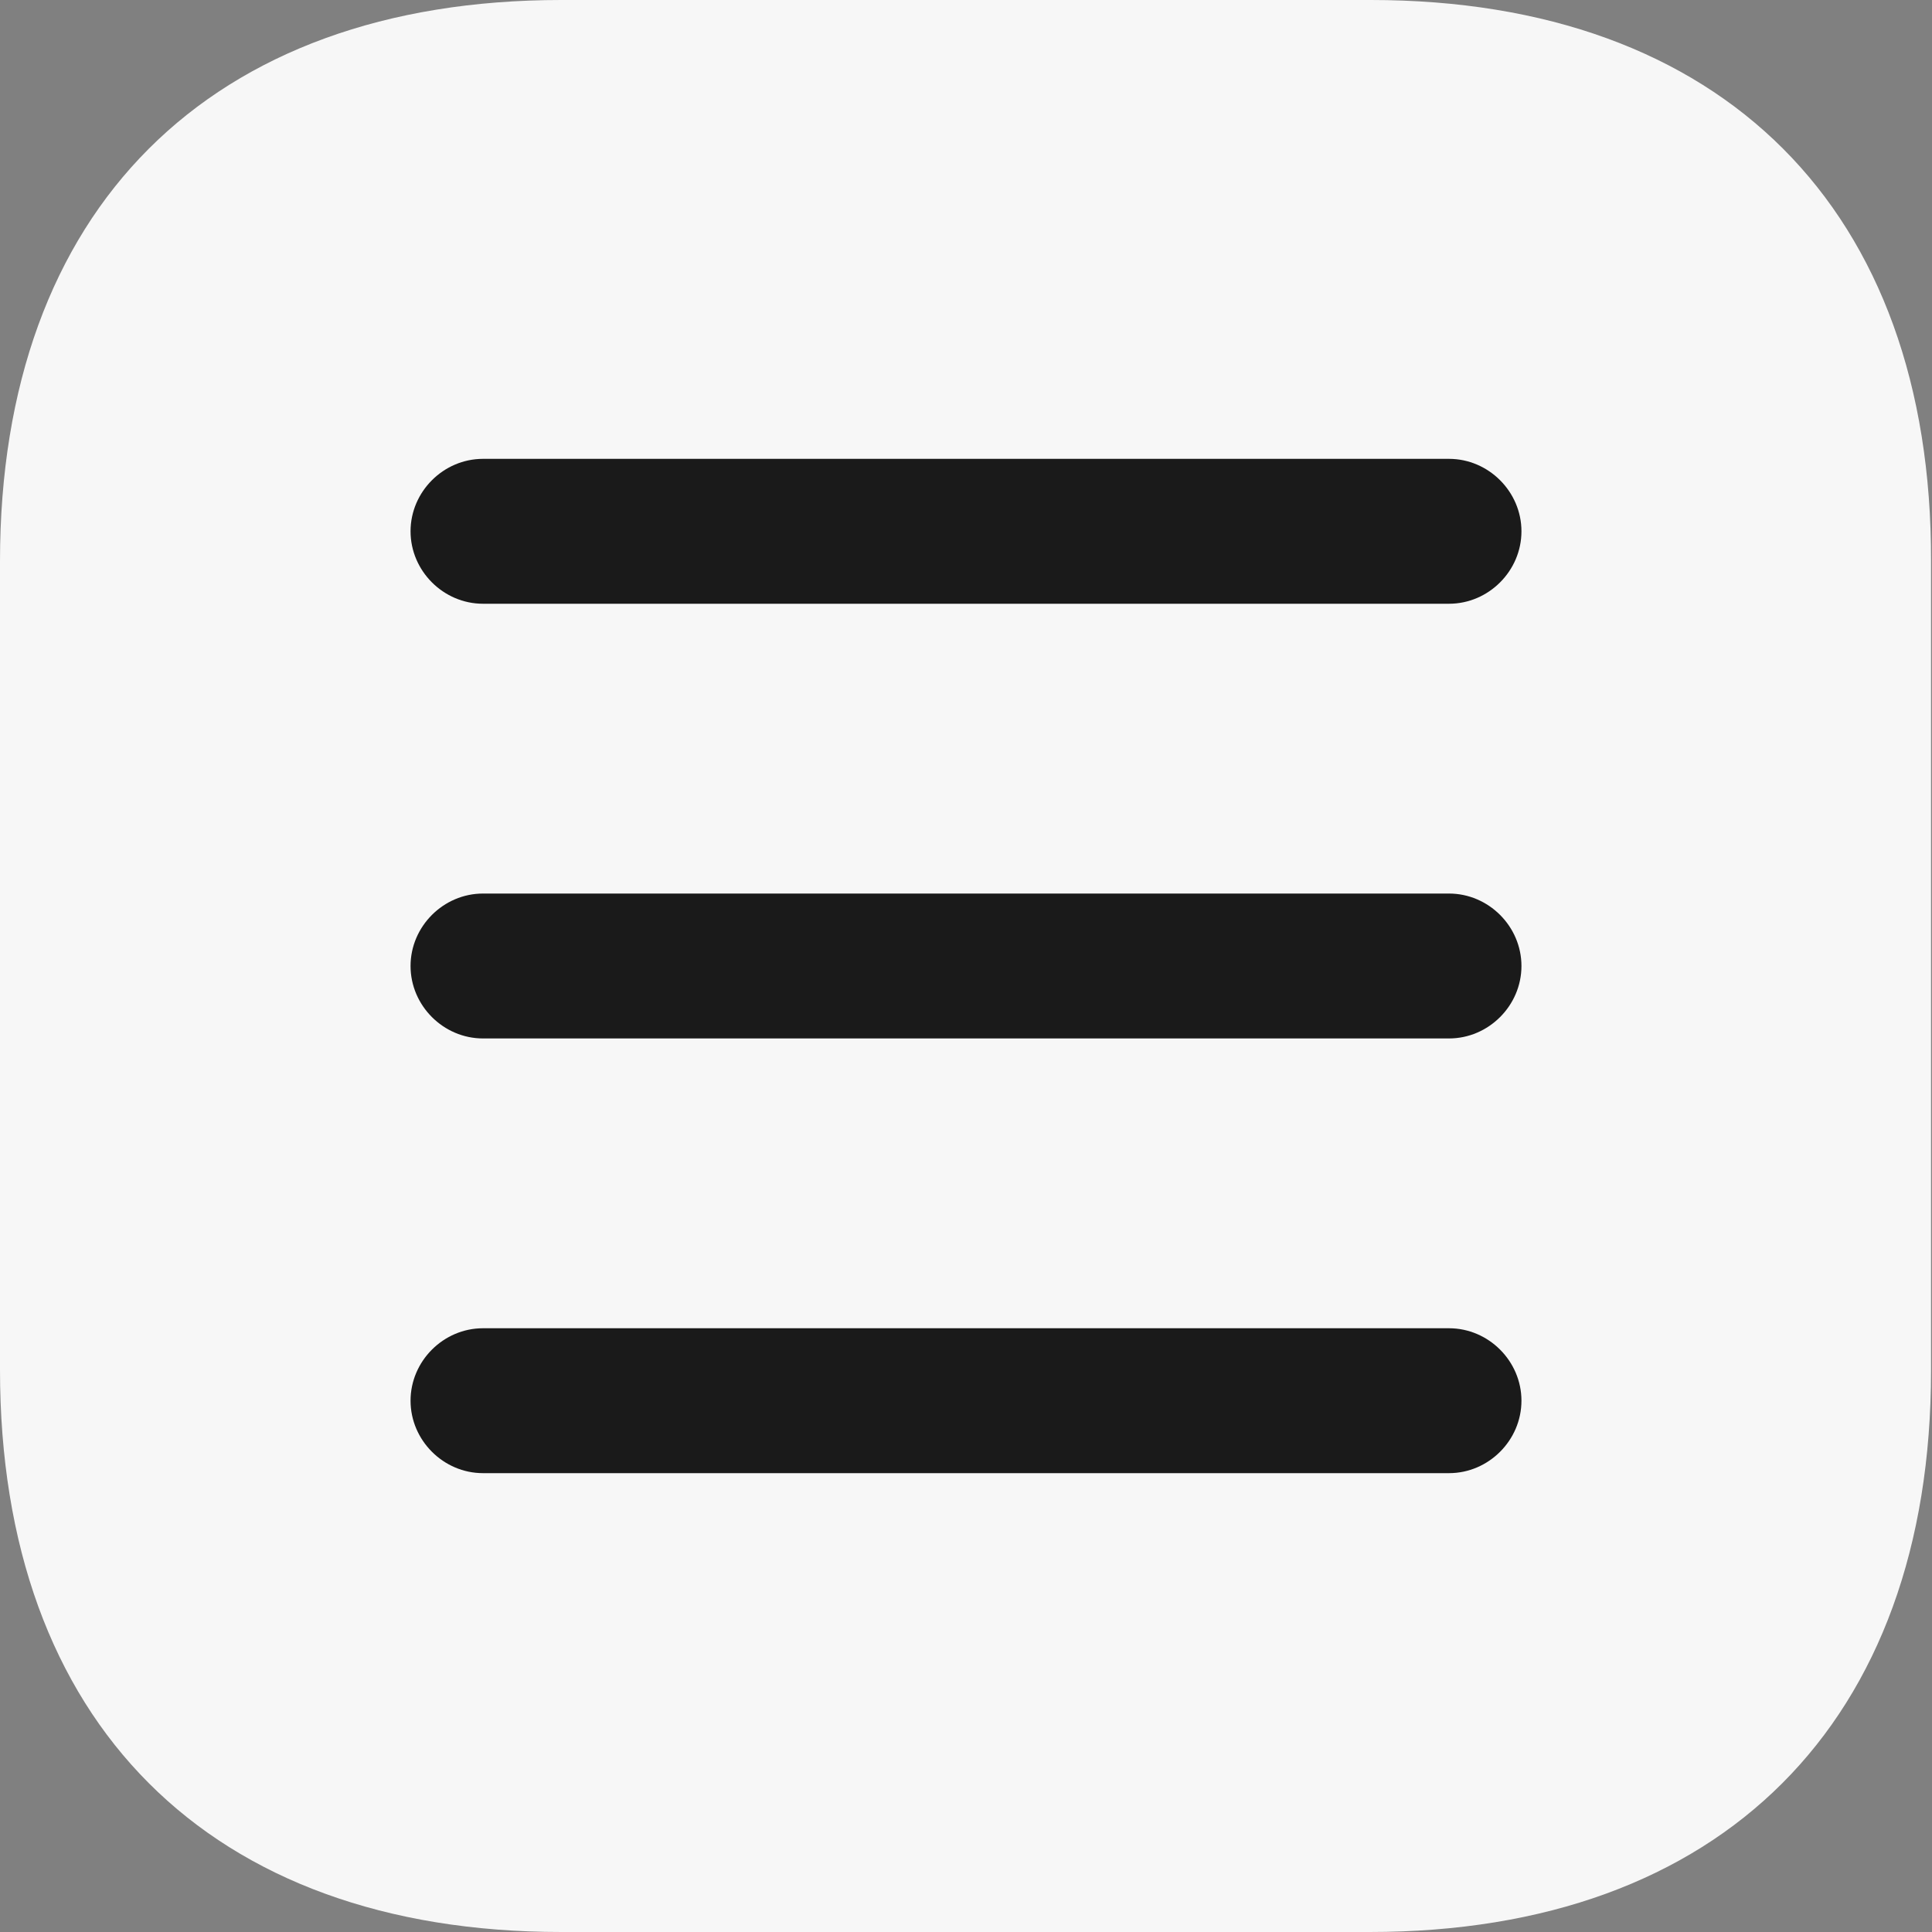
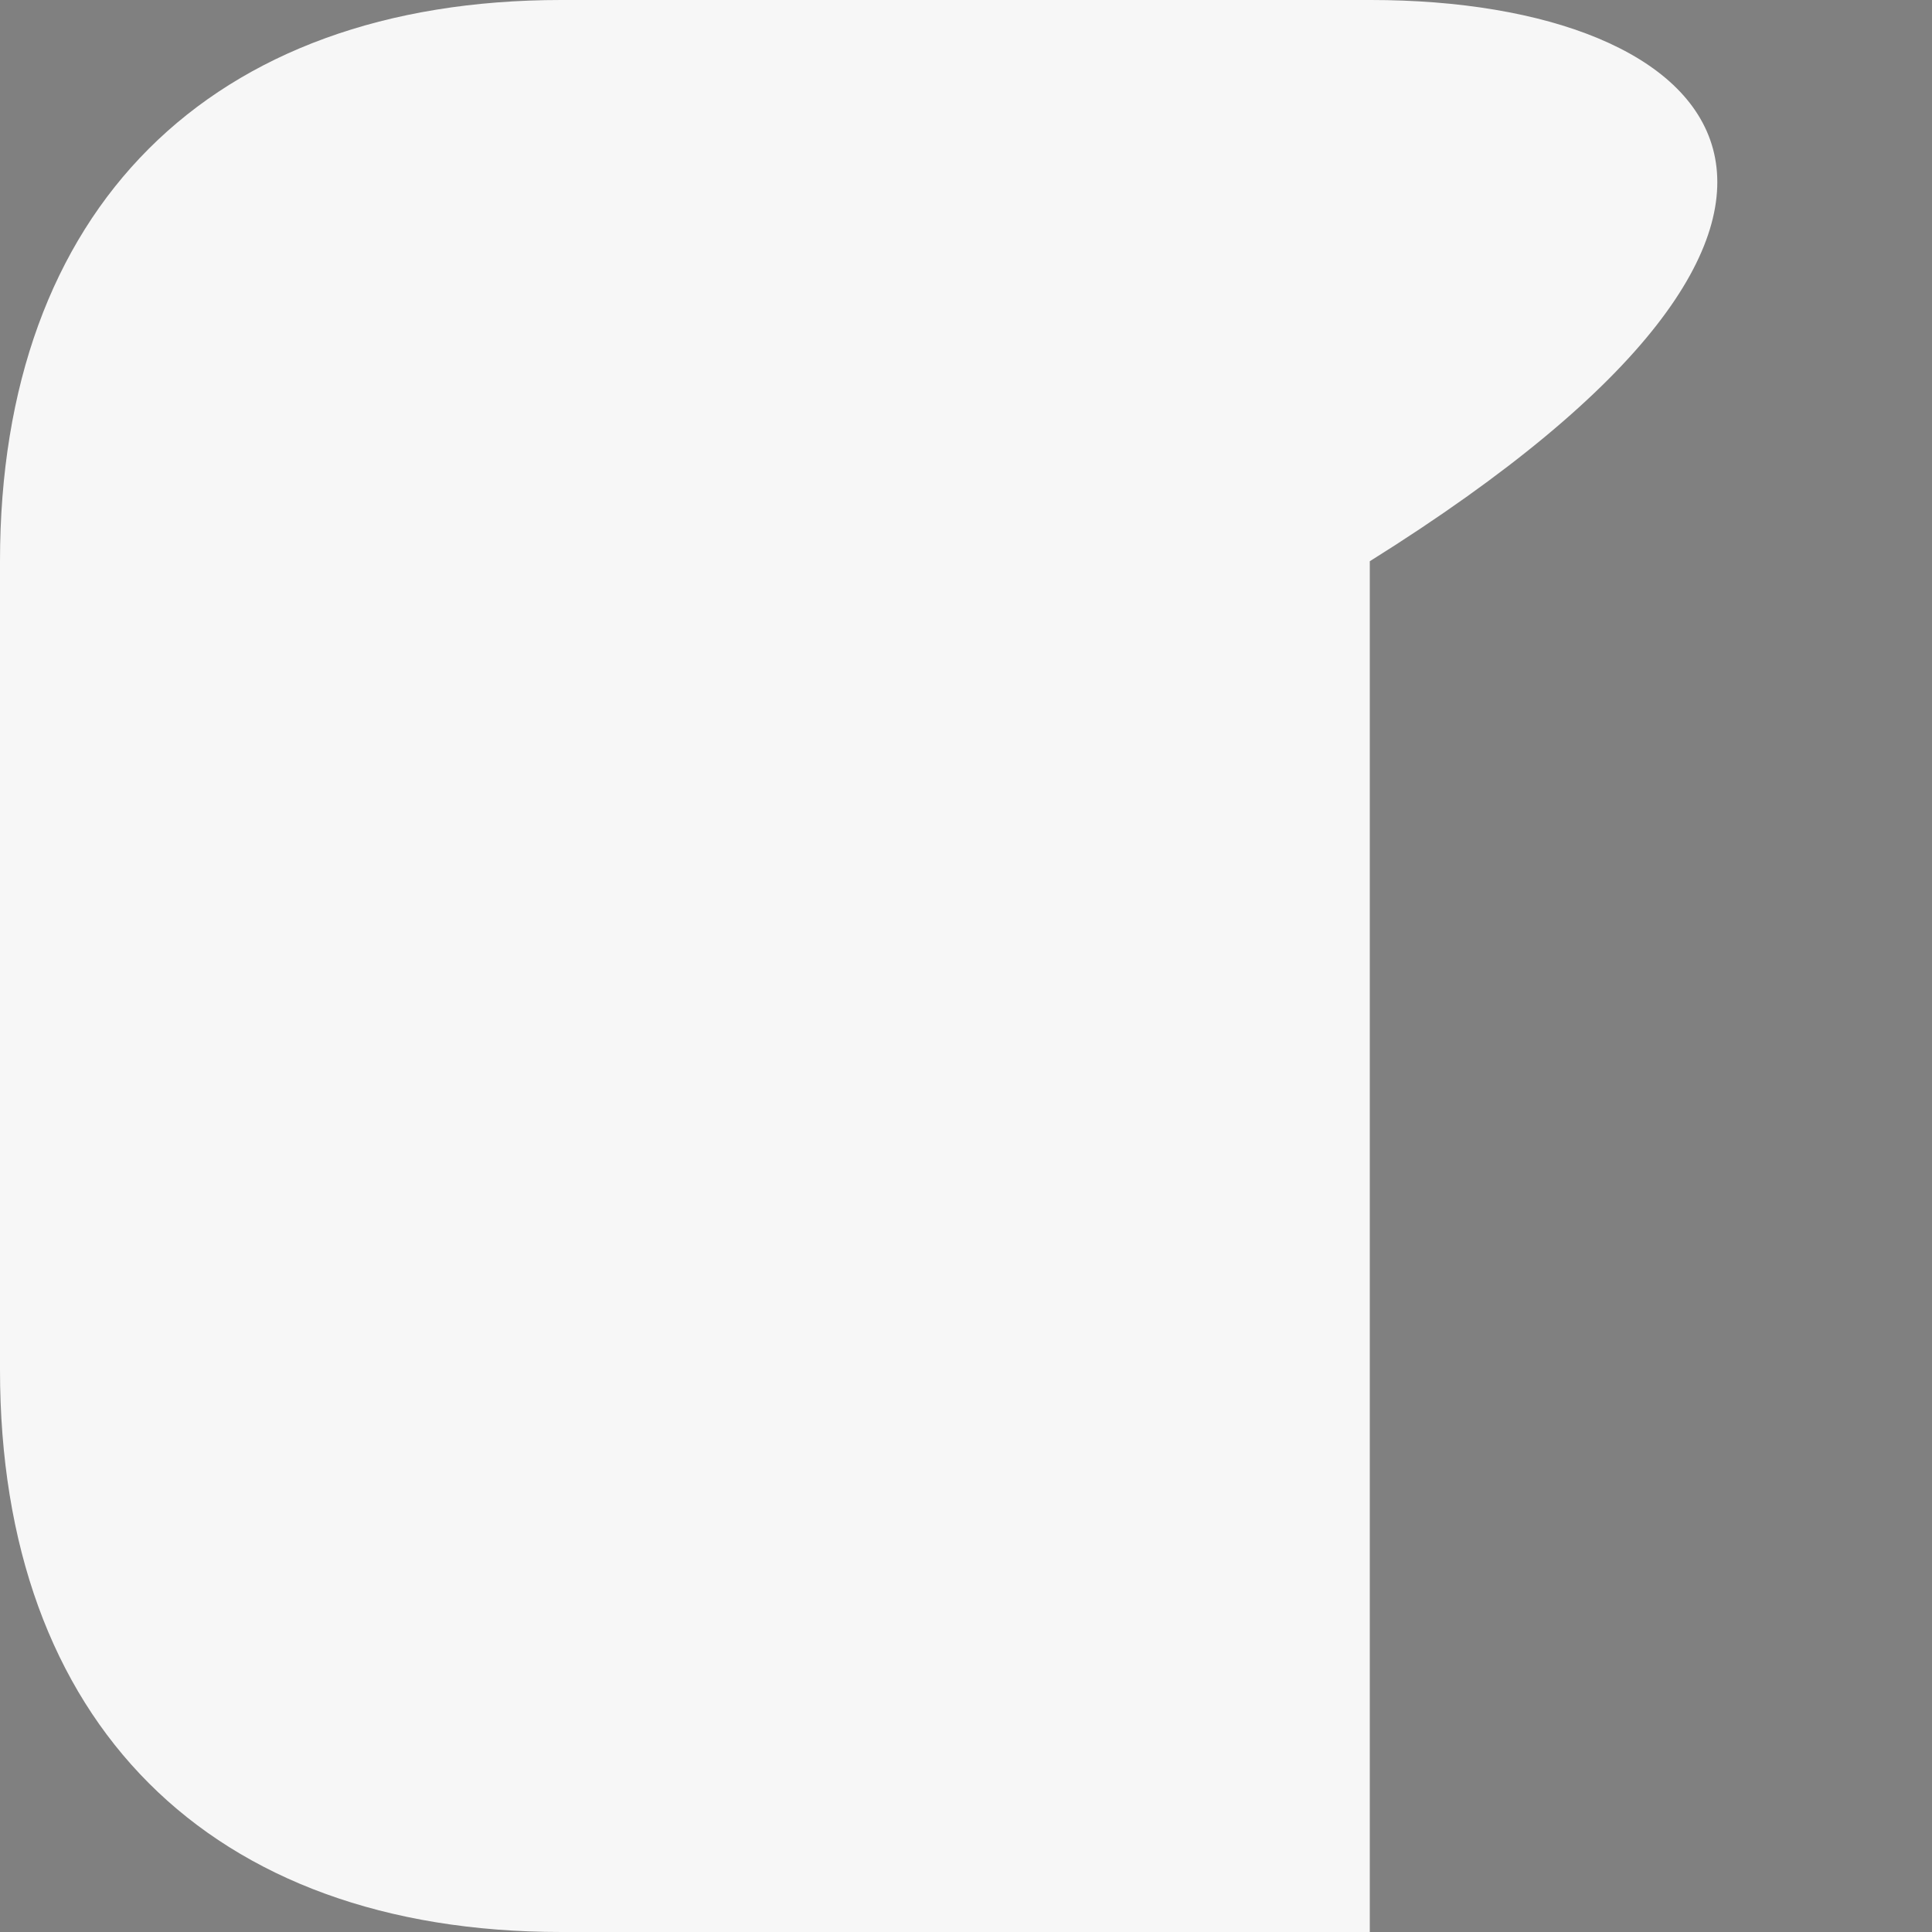
<svg xmlns="http://www.w3.org/2000/svg" width="26" height="26" viewBox="0 0 26 26" fill="none">
  <rect x="0" y="0" width="26" height="26" fill="#808080" stroke="none" />
-   <path d="M18.447 0H7.553C2.821 0 0 2.821 0 7.553V18.434C0 23.179 2.821 26 7.553 26H18.434C23.166 26 25.987 23.179 25.987 18.447V7.553C26 2.821 23.179 0 18.447 0Z" fill="#F7F7F7" />
-   <path d="M19.5 8.125H6.5C5.967 8.125 5.525 7.683 5.525 7.15C5.525 6.617 5.967 6.175 6.5 6.175H19.5C20.033 6.175 20.475 6.617 20.475 7.15C20.475 7.683 20.033 8.125 19.5 8.125Z" fill="#1A1A1A" />
-   <path d="M19.5 13.975H6.5C5.967 13.975 5.525 13.533 5.525 13C5.525 12.467 5.967 12.025 6.5 12.025H19.5C20.033 12.025 20.475 12.467 20.475 13C20.475 13.533 20.033 13.975 19.5 13.975Z" fill="#1A1A1A" />
-   <path d="M19.5 19.825H6.5C5.967 19.825 5.525 19.383 5.525 18.85C5.525 18.317 5.967 17.875 6.5 17.875H19.5C20.033 17.875 20.475 18.317 20.475 18.85C20.475 19.383 20.033 19.825 19.5 19.825Z" fill="#1A1A1A" />
+   <path d="M18.447 0H7.553C2.821 0 0 2.821 0 7.553V18.434C0 23.179 2.821 26 7.553 26H18.434V7.553C26 2.821 23.179 0 18.447 0Z" fill="#F7F7F7" />
</svg>